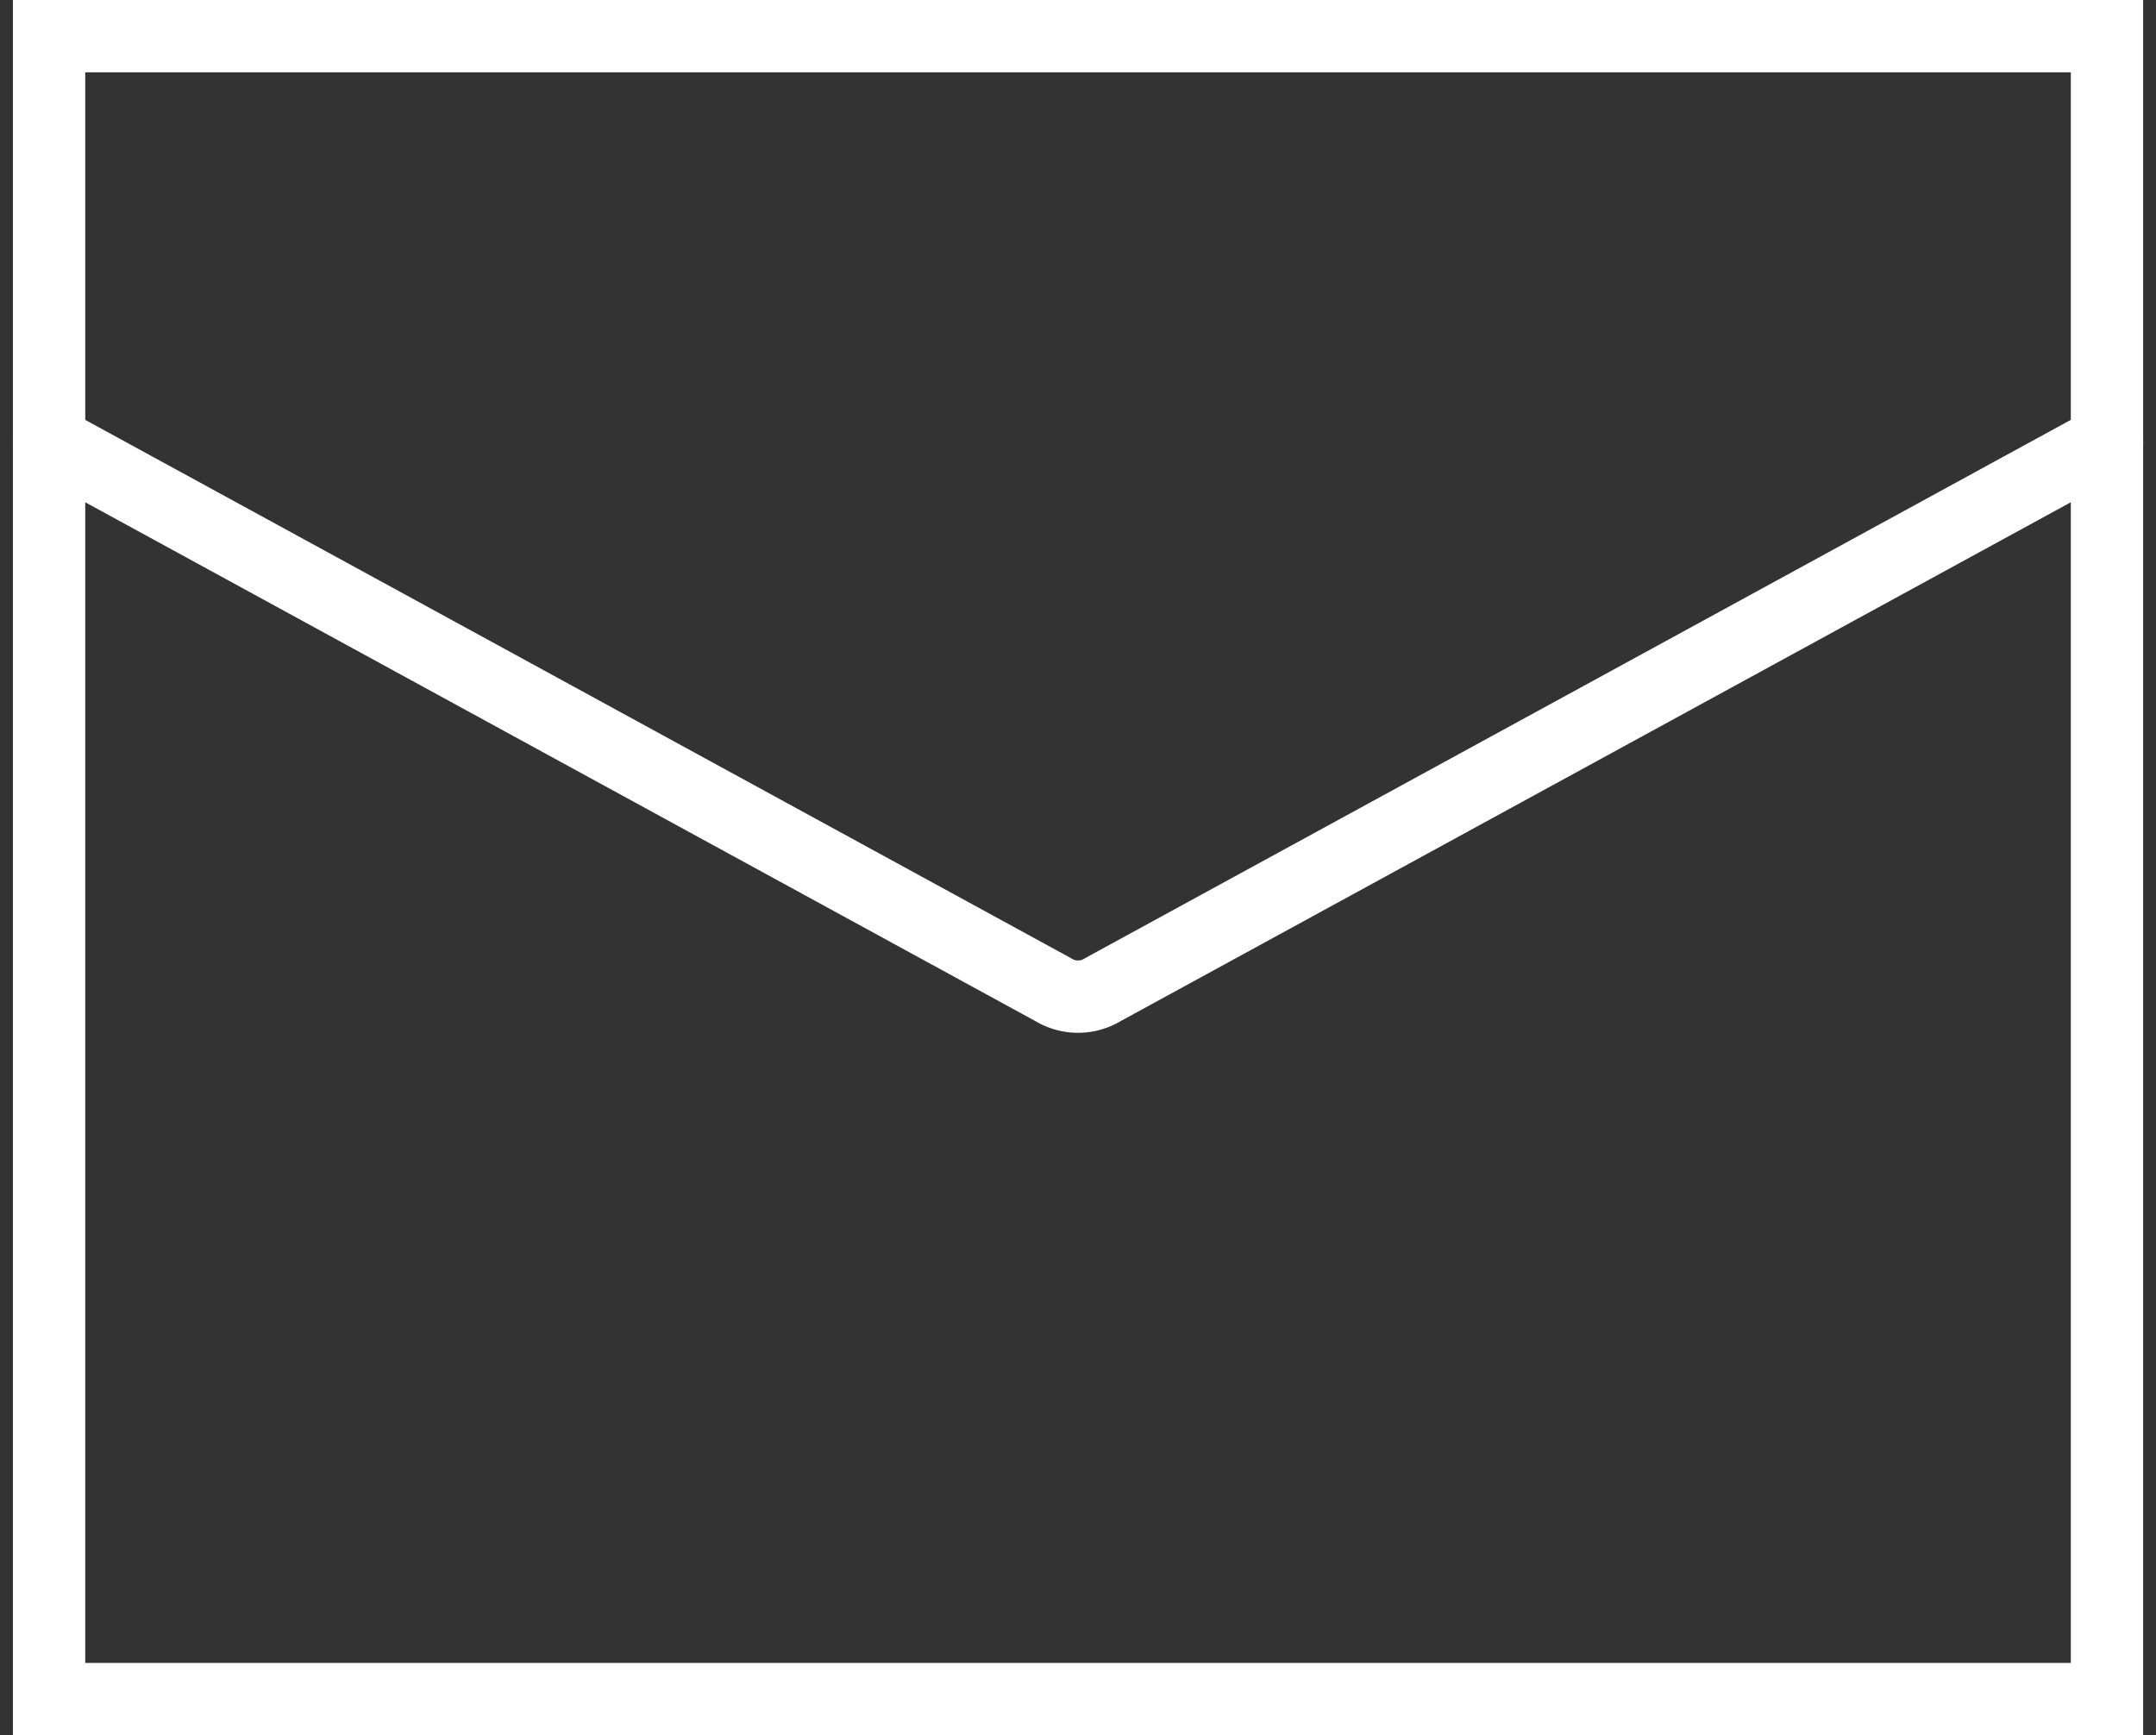
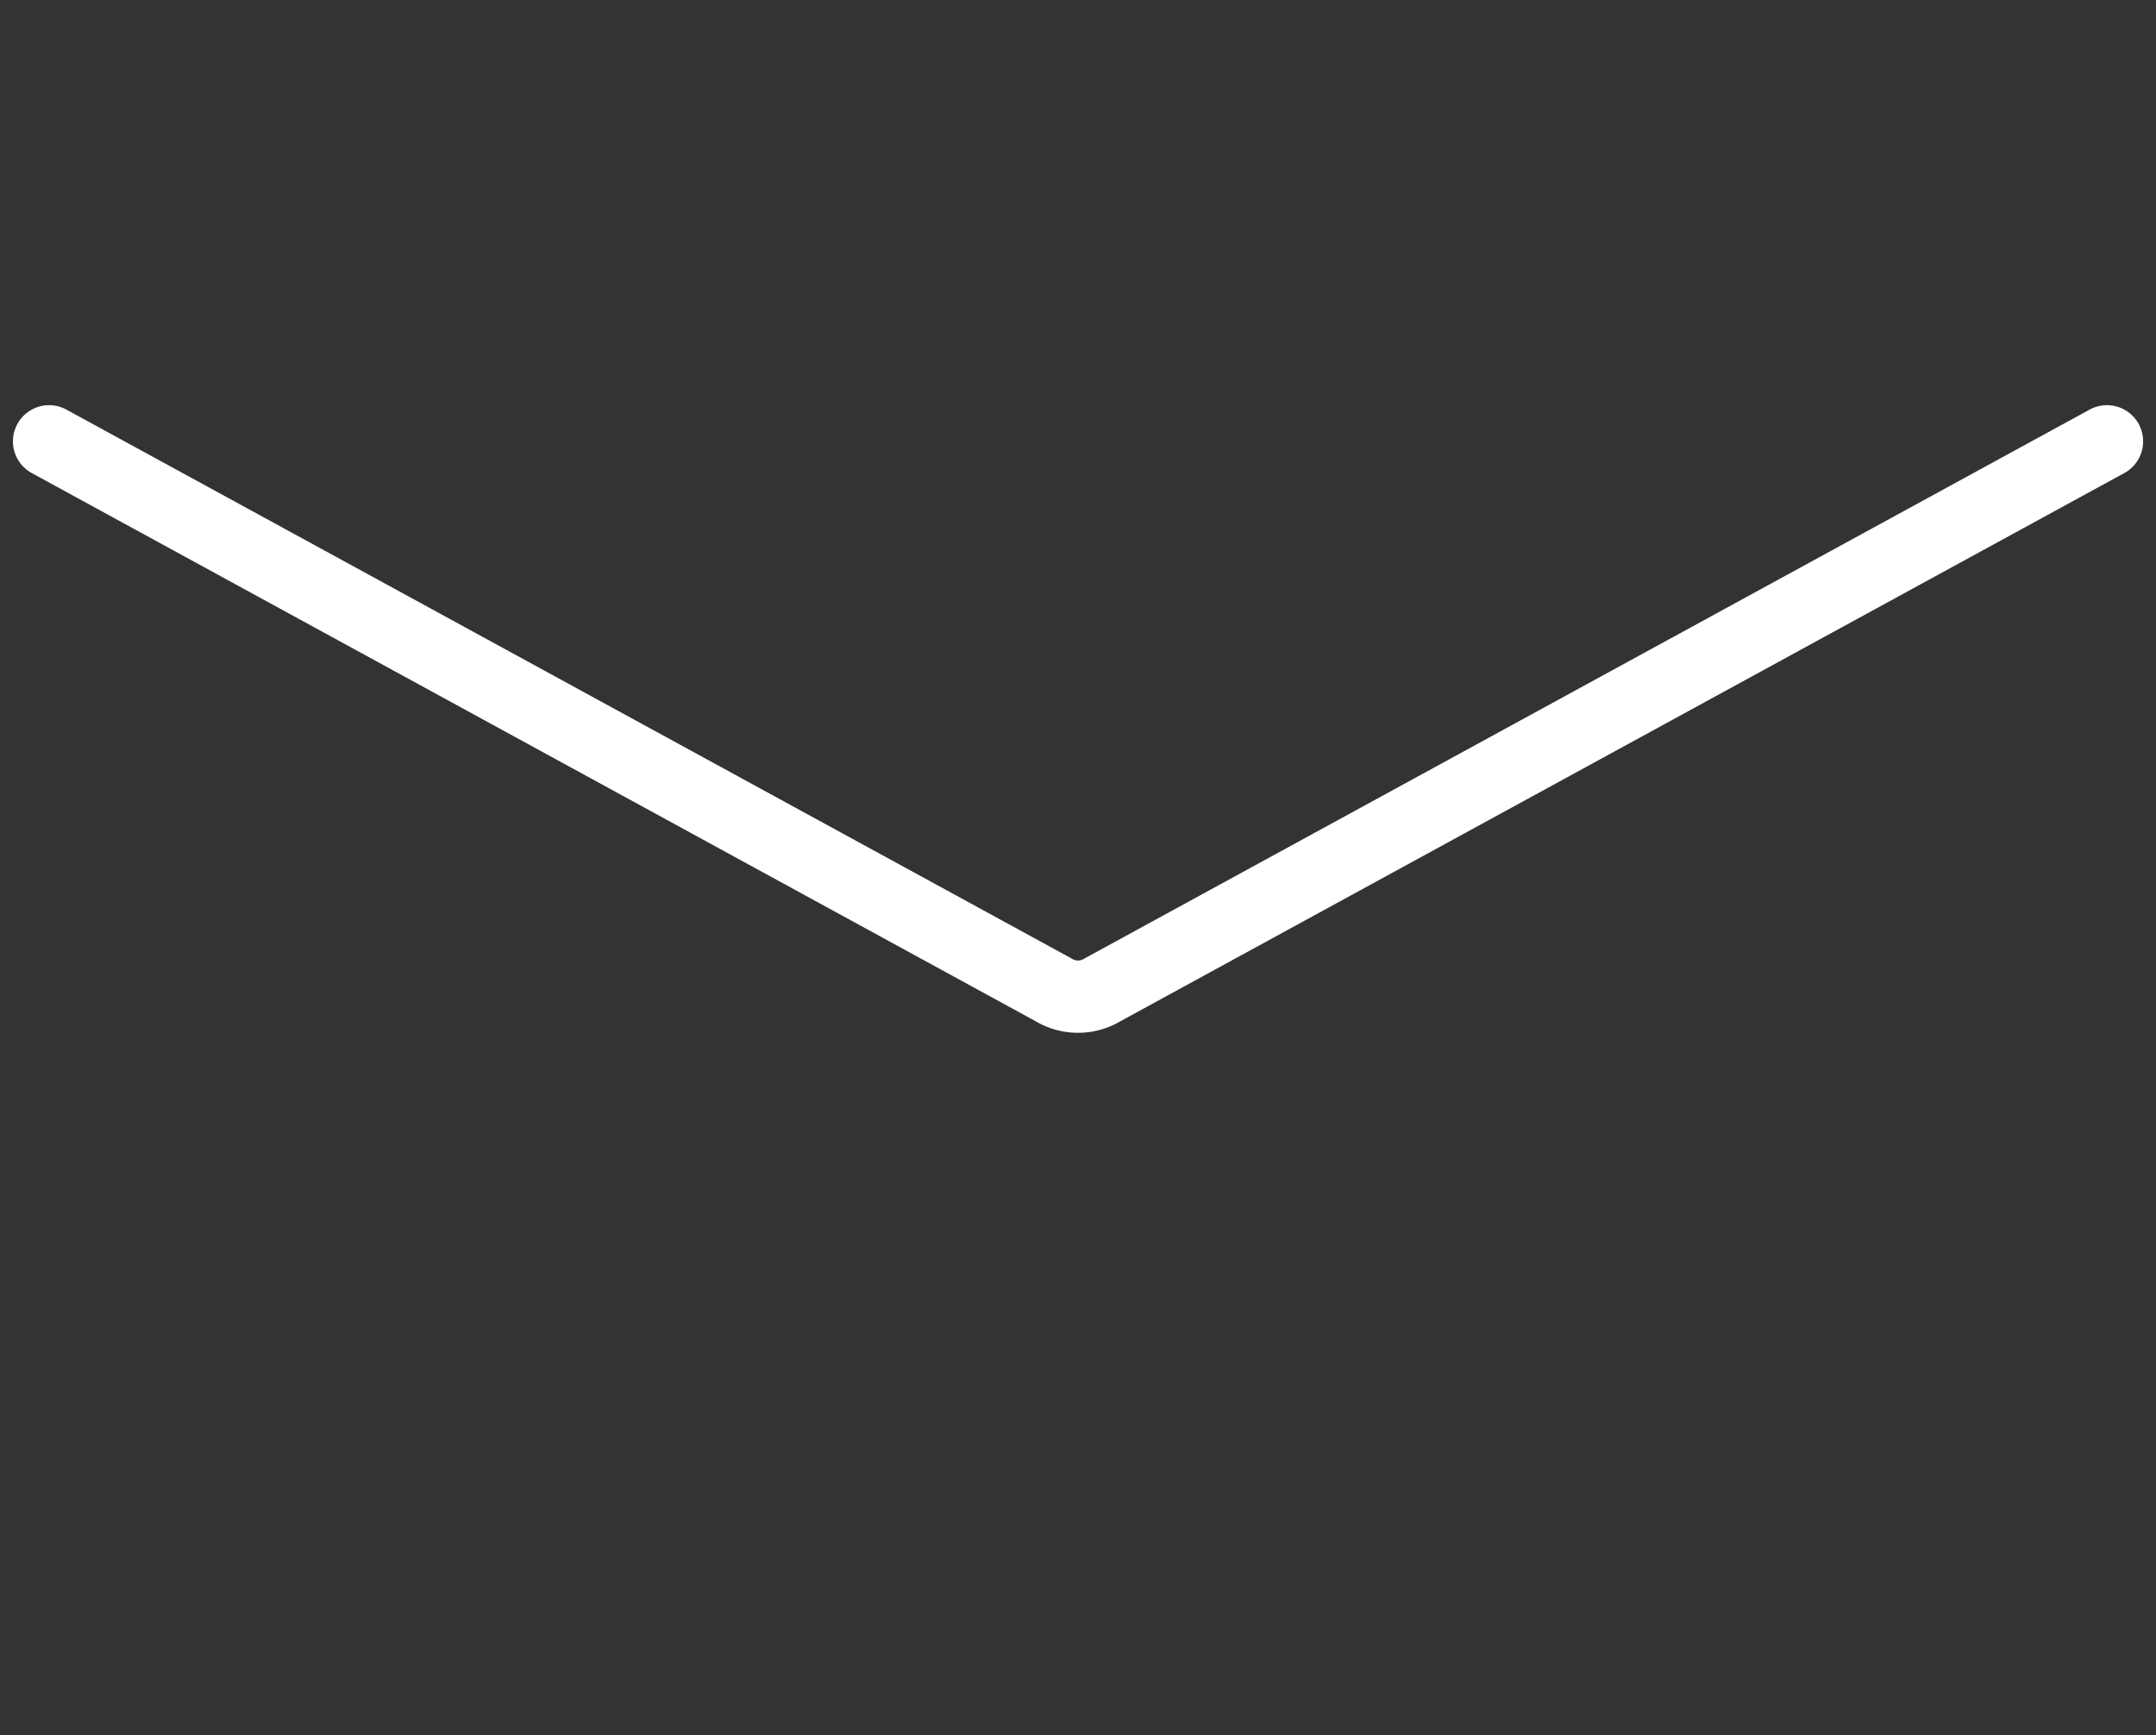
<svg xmlns="http://www.w3.org/2000/svg" width="29.817" height="24" viewBox="0 0 29.817 24">
  <rect x="0" y="0" width="29.817" height="24" fill="#333333" stroke="none" />
  <g transform="translate(-1430.263 -34.106)">
    <path d="M1626.686,212.487l-13.889,7.585a.656.656,0,0,1-.682,0l-13.889-7.585" transform="translate(-167.284 -172.277)" fill="none" stroke="#fff" stroke-linecap="round" stroke-linejoin="round" stroke-width="1" />
-     <rect width="28.46" height="23" transform="translate(1430.942 34.606)" fill="none" stroke="#fff" stroke-miterlimit="10" stroke-width="1" />
  </g>
</svg>